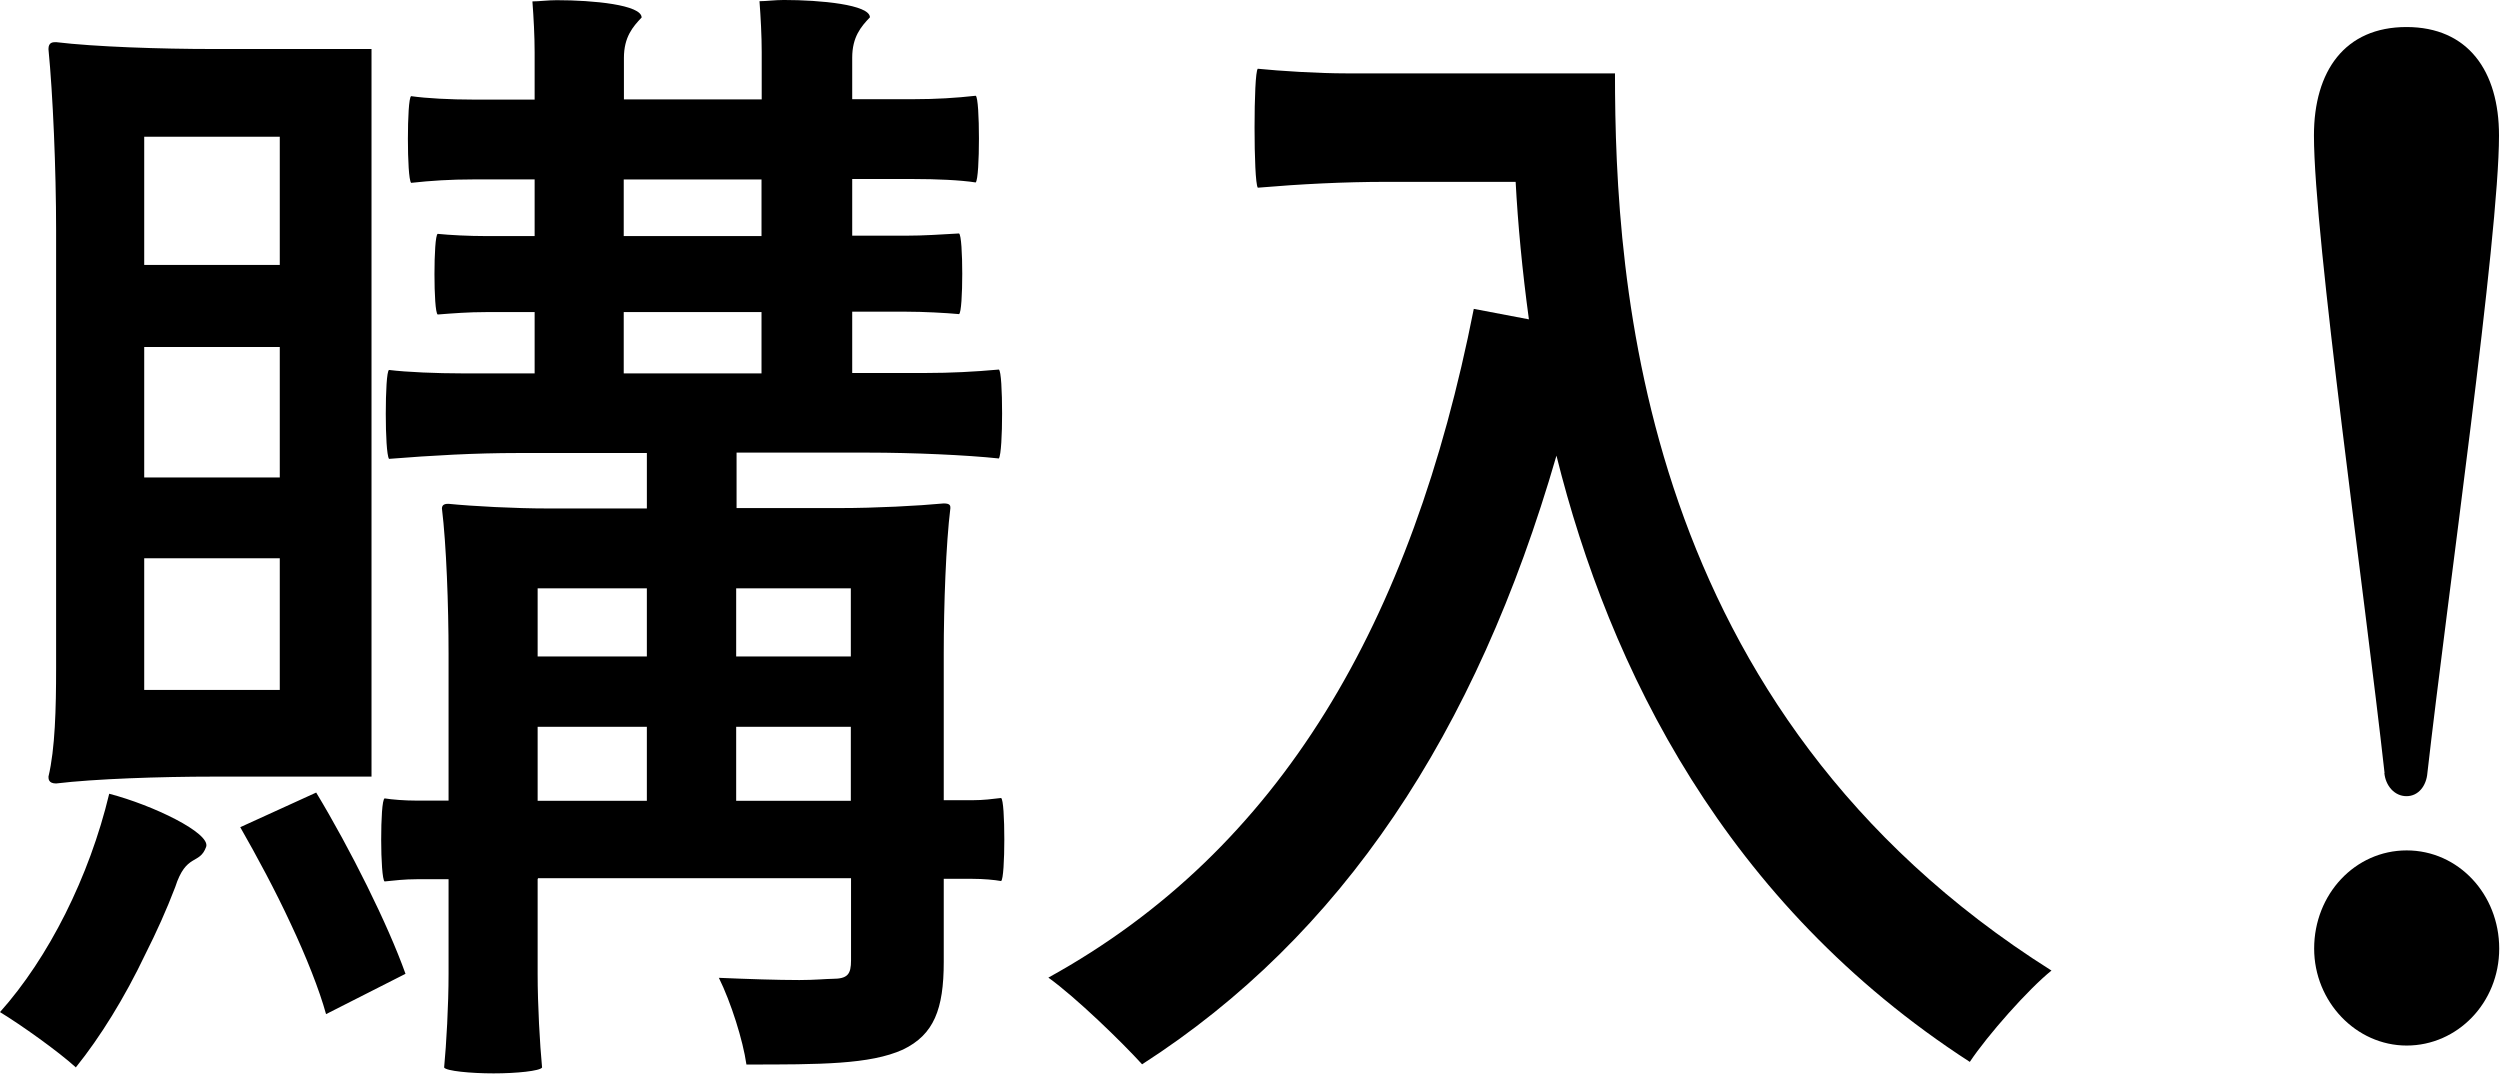
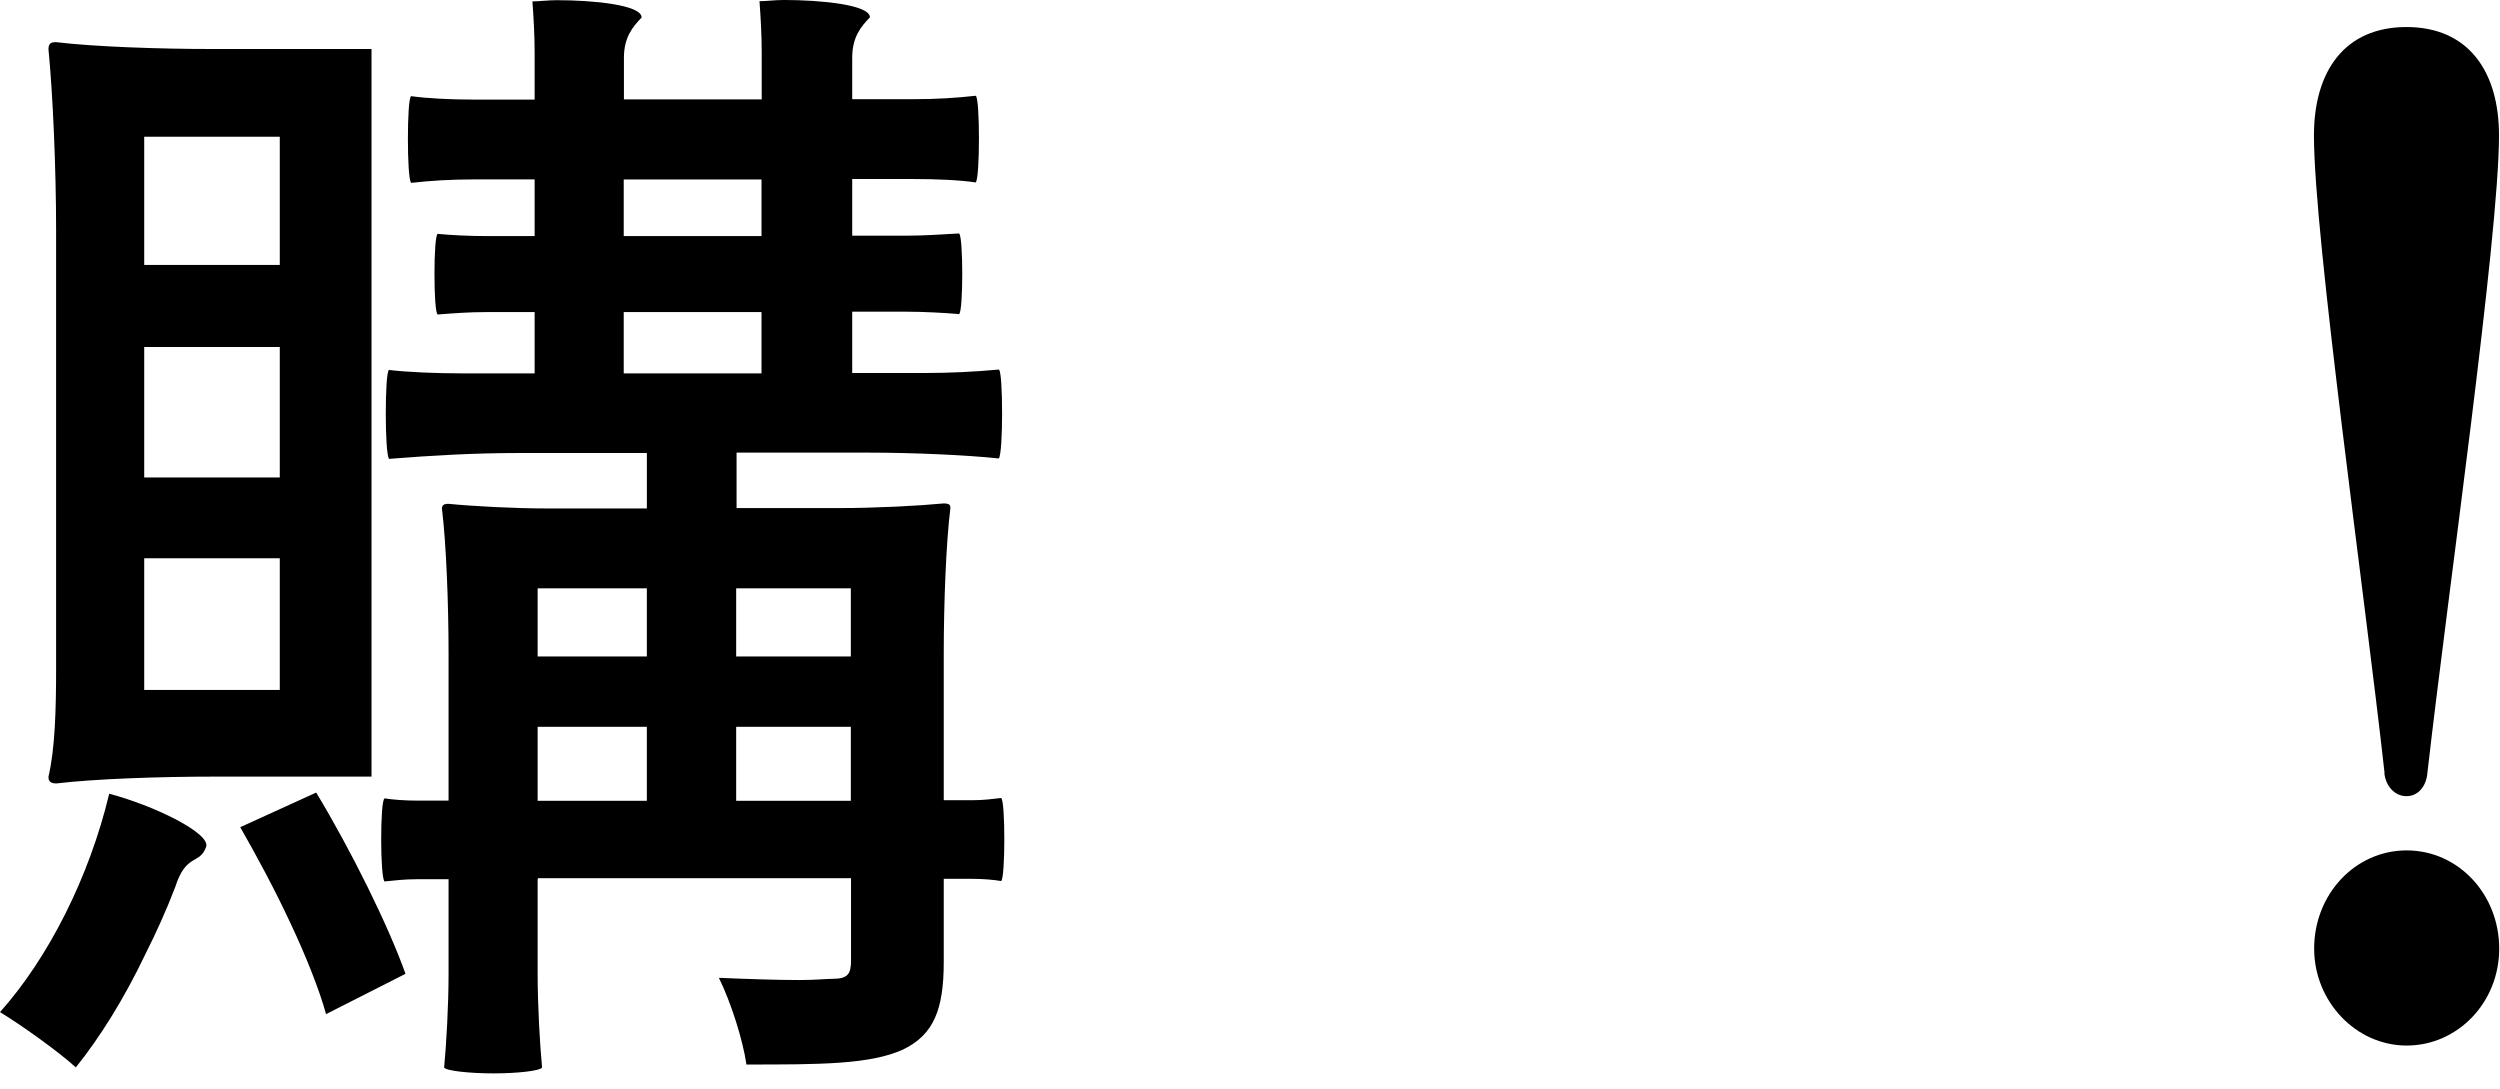
<svg xmlns="http://www.w3.org/2000/svg" fill="none" height="54" viewBox="0 0 124 54" width="124">
  <g fill="#000">
    <path d="m3.771 52.95c-.878-.8-2.734-2.12-3.771-2.75 2.404-2.69 4.43-6.7 5.417-10.83 2.185.57 5.028 1.95 4.809 2.63-.329.92-.988.29-1.536 2-.439 1.15-.928 2.23-1.477 3.32-1.038 2.18-2.245 4.12-3.442 5.61zm-1.367-50.519c0-.34.219-.34.379-.34 1.916.23 5.138.34 7.822.34h7.822v36.089h-7.822c-2.684 0-5.906.11-7.822.34-.379 0-.379-.23-.379-.34.329-1.38.379-3.38.379-5.38v-21.71c0-3.04-.16-6.76-.379-8.99zm11.473 10.71v-6.36h-6.724v6.36zm0 10.54v-6.47h-6.724v6.47zm0 10.54v-6.53h-6.724v6.53zm-1.965 6.81 3.771-1.72c1.696 2.81 3.552 6.53 4.43 8.99l-3.941 2c-.329-1.2-.988-2.86-1.746-4.47-.768-1.66-1.696-3.38-2.514-4.81zm14.755 2.579v4.7c0 1.55.11 3.49.22 4.64-.11.17-1.257.29-2.404.29-1.147 0-2.354-.12-2.454-.29.11-1.15.22-3.09.22-4.64v-4.7h-1.586c-.599 0-1.097.06-1.586.11-.11-.06-.17-1.09-.17-2.06 0-1.03.05-2 .17-2.06.379.06.988.11 1.586.11h1.586v-7.27c0-2.41-.11-5.44-.329-7.22 0-.23.22-.23.329-.23 1.207.12 3.282.23 4.918.23h4.918v-2.75h-6.395c-2.135 0-4.26.12-6.395.29-.11-.17-.16-1.2-.16-2.23 0-1.09.05-2.12.16-2.18.878.11 2.404.17 3.611.17h3.612v-3.04h-2.404c-.878 0-1.636.06-2.404.12-.11-.06-.16-1.03-.16-2 0-.97.05-1.95.16-2 .599.06 1.536.11 2.404.11h2.404v-2.81h-3.063c-1.097 0-2.075.06-3.063.17-.11-.12-.16-1.15-.16-2.18s.05-2.06.16-2.12c.768.11 1.965.17 3.063.17h3.063v-2.35c0-.8-.05-1.72-.11-2.52.329 0 .768-.06 1.207-.06 1.806 0 4.21.23 4.21.86-.439.46-.878.97-.878 2v2.06h6.834v-2.35c0-.8-.05-1.72-.11-2.52.329 0 .768-.06 1.207-.06 1.806 0 4.27.23 4.27.86-.439.46-.878.97-.878 2v2.06h3.063c1.097 0 2.075-.06 3.063-.17.11.06.16 1.09.16 2.12s-.05 2.06-.16 2.18c-.768-.12-1.965-.17-3.063-.17h-3.063v2.81h2.674c.878 0 1.746-.06 2.624-.11.11.06.16 1.03.16 2s-.05 1.95-.16 2c-.658-.06-1.746-.12-2.624-.12h-2.674v3.04h3.662c1.207 0 2.404-.06 3.612-.17.11.06.16 1.09.16 2.18 0 1.03-.05 2.06-.16 2.23-1.586-.17-4.26-.29-6.505-.29h-6.505v2.75h5.138c1.746 0 3.881-.11 5.138-.23.329 0 .329.12.329.23-.22 1.78-.329 4.81-.329 7.22v7.27h1.427c.549 0 .988-.06 1.417-.11.11.06.16 1.03.16 2.06 0 .97-.05 2-.16 2.06-.329-.06-.878-.11-1.417-.11h-1.427v4.12c0 2.35-.489 3.61-2.025 4.35-1.636.74-4.101.74-7.762.74-.17-1.2-.768-3.09-1.367-4.3 1.427.06 2.893.11 3.991.11.768 0 1.367-.06 1.636-.06.768 0 .928-.23.928-.92v-4.07h-15.524zm5.417-11.05v-3.38h-5.417v3.38zm-5.417 3.49v3.67h5.417v-3.67zm4.27-27.15v2.81h6.834v-2.81zm0 6.58v3.04h6.834v-3.04zm11.264 17.08v-3.38h-5.687v3.38zm-5.687 3.49v3.67h5.687v-3.67z" />
-     <path d="m80.103 3.63c0 10.37 1.207 31.62 21.65 44.51-1.147.92-3.173 3.21-4.051 4.53-12.132-7.85-17.878-19.53-20.502-30.07-3.991 13.8-10.665 23.83-20.552 30.19-.988-1.09-3.282-3.32-4.649-4.3 11.533-6.36 18.038-17.64 21.101-33.17l2.734.52c-.329-2.41-.549-4.75-.658-6.82h-6.395c-2.135 0-4.27.11-6.395.29-.11-.17-.16-1.55-.16-2.98 0-1.43.05-2.81.16-2.92 1.097.11 2.953.23 4.43.23h13.279z" />
    <path d="m118.274 38.34c-.977-8.82-3.502-26.579-3.502-31.619 0-3.21 1.537-5.38 4.59-5.38s4.589 2.18 4.589 5.38c0 5.04-2.564 22.909-3.552 31.619-.05.63-.439 1.15-1.037 1.15-.599 0-1.038-.52-1.098-1.15zm-3.492 8.71c0-2.69 2.026-4.87 4.59-4.87s4.589 2.18 4.589 4.87-2.075 4.809-4.589 4.809-4.59-2.179-4.59-4.809z" />
  </g>
</svg>